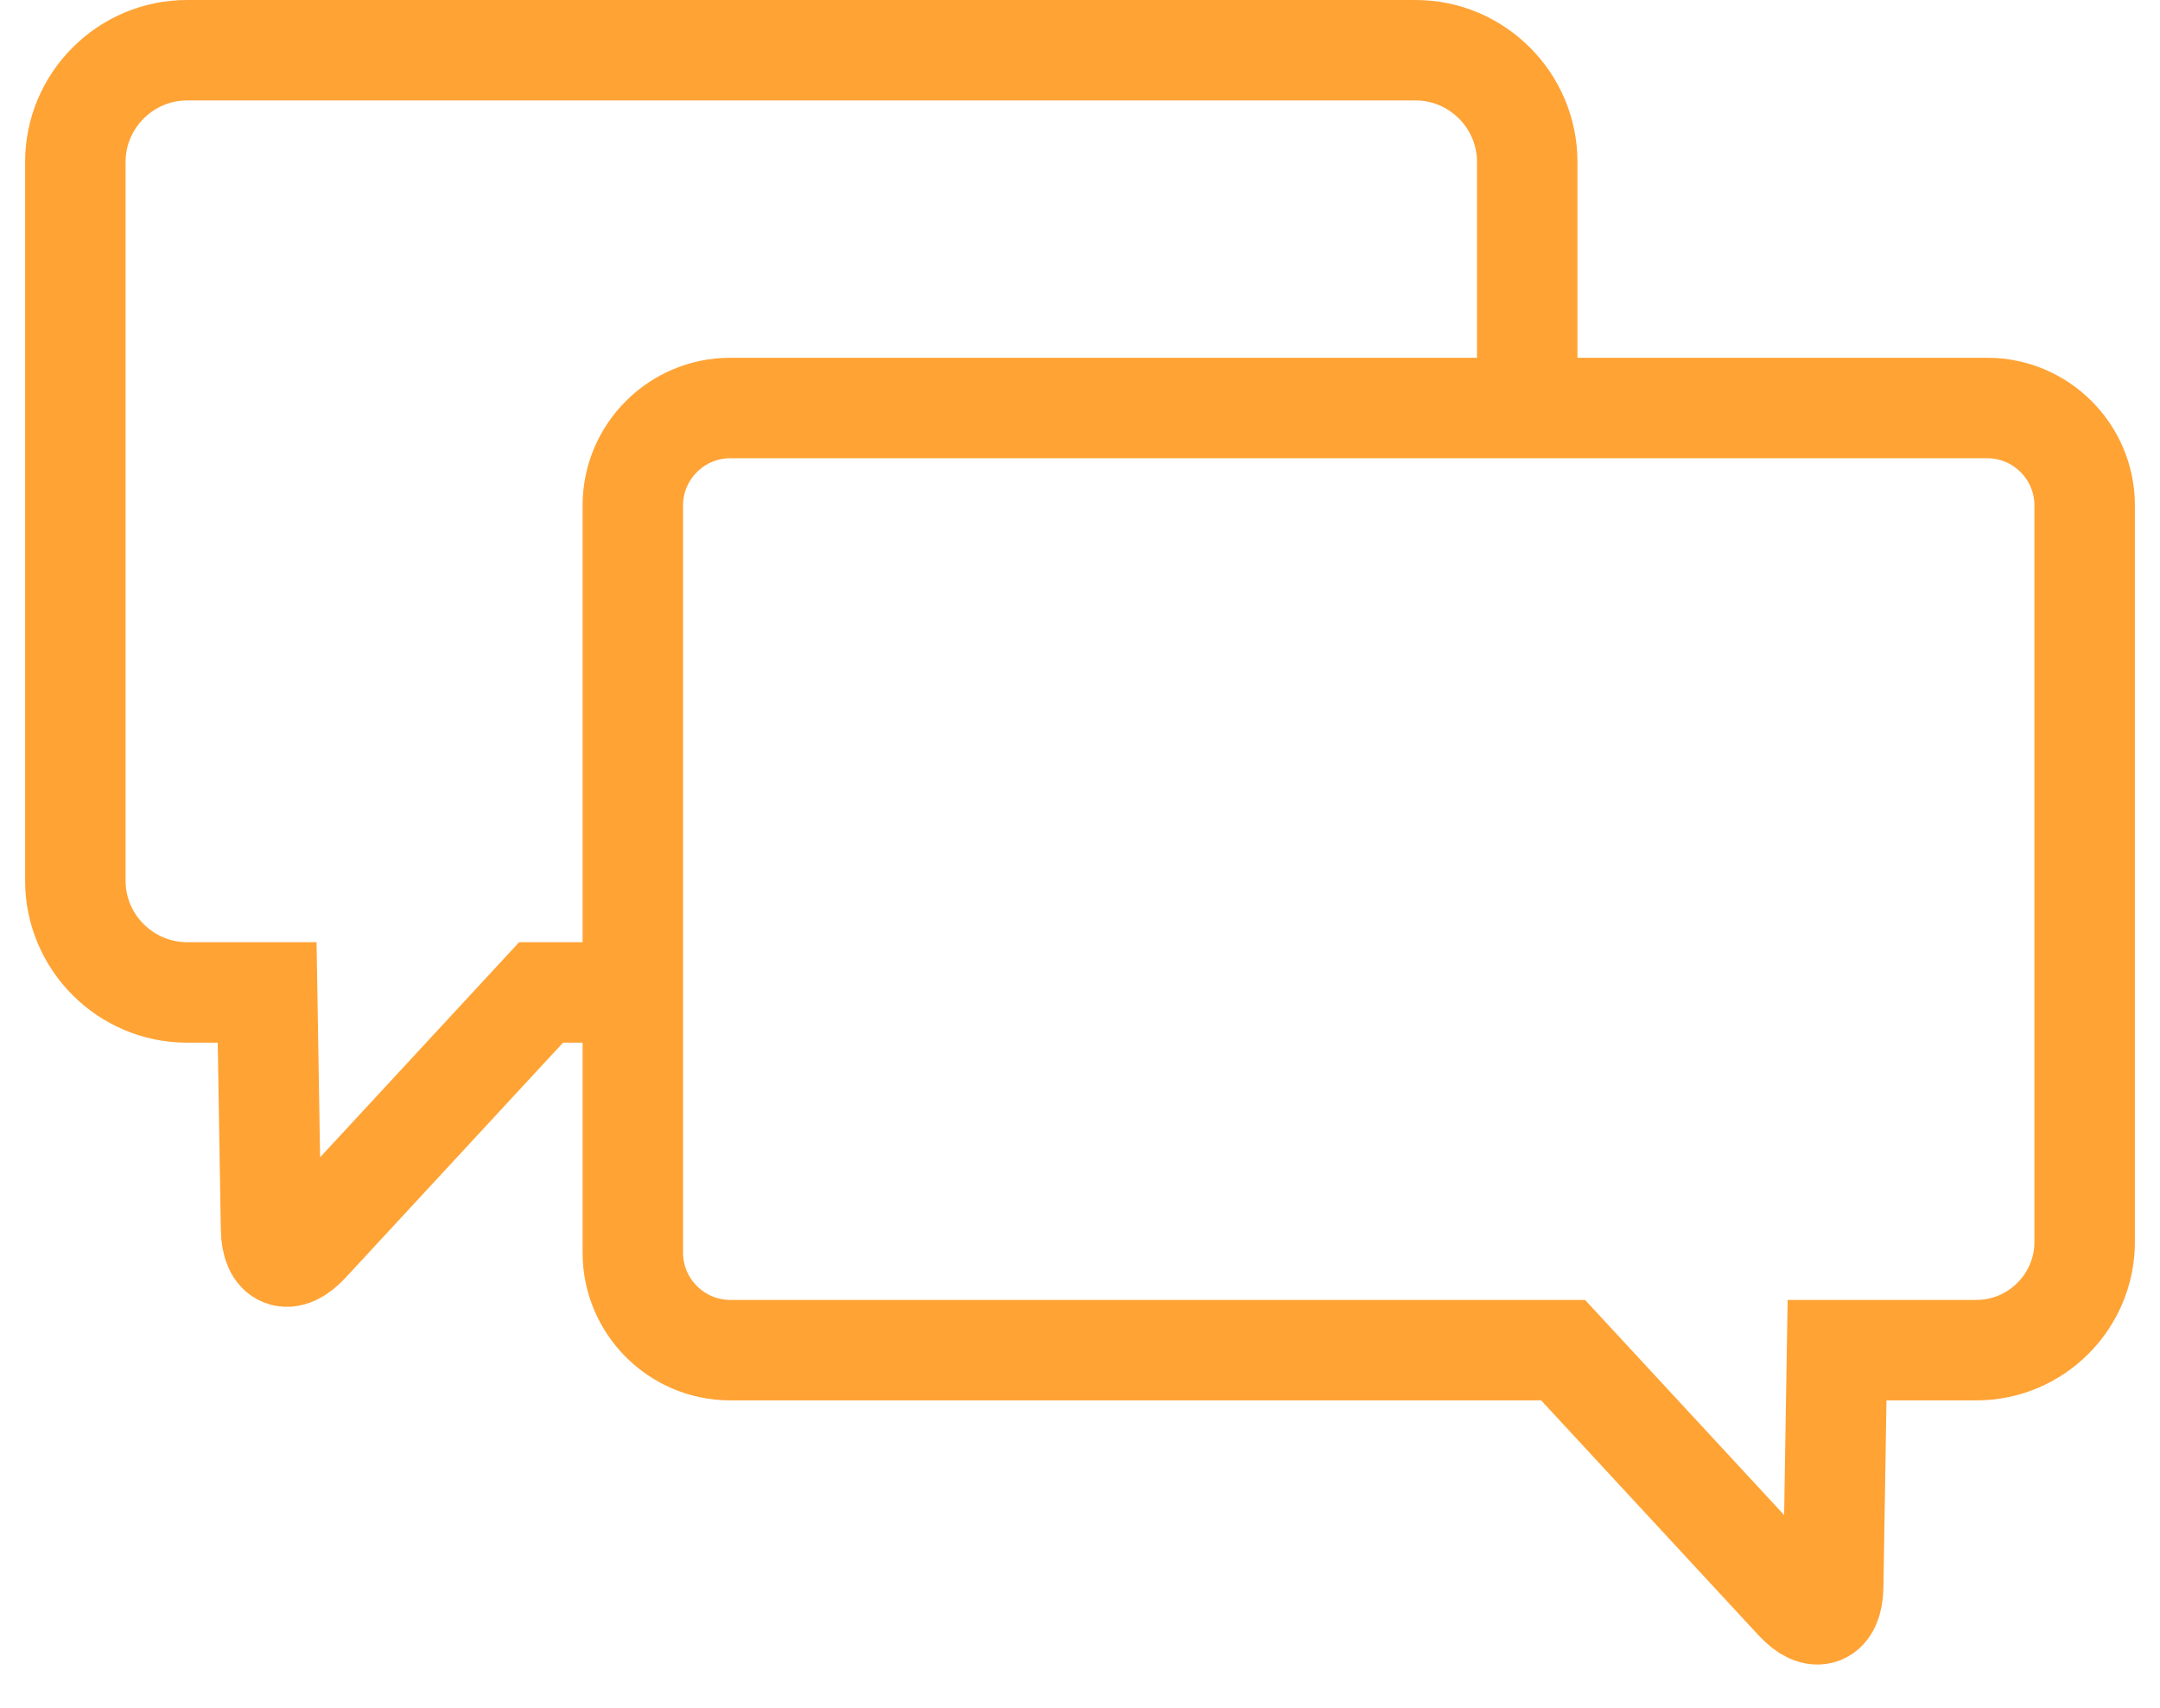
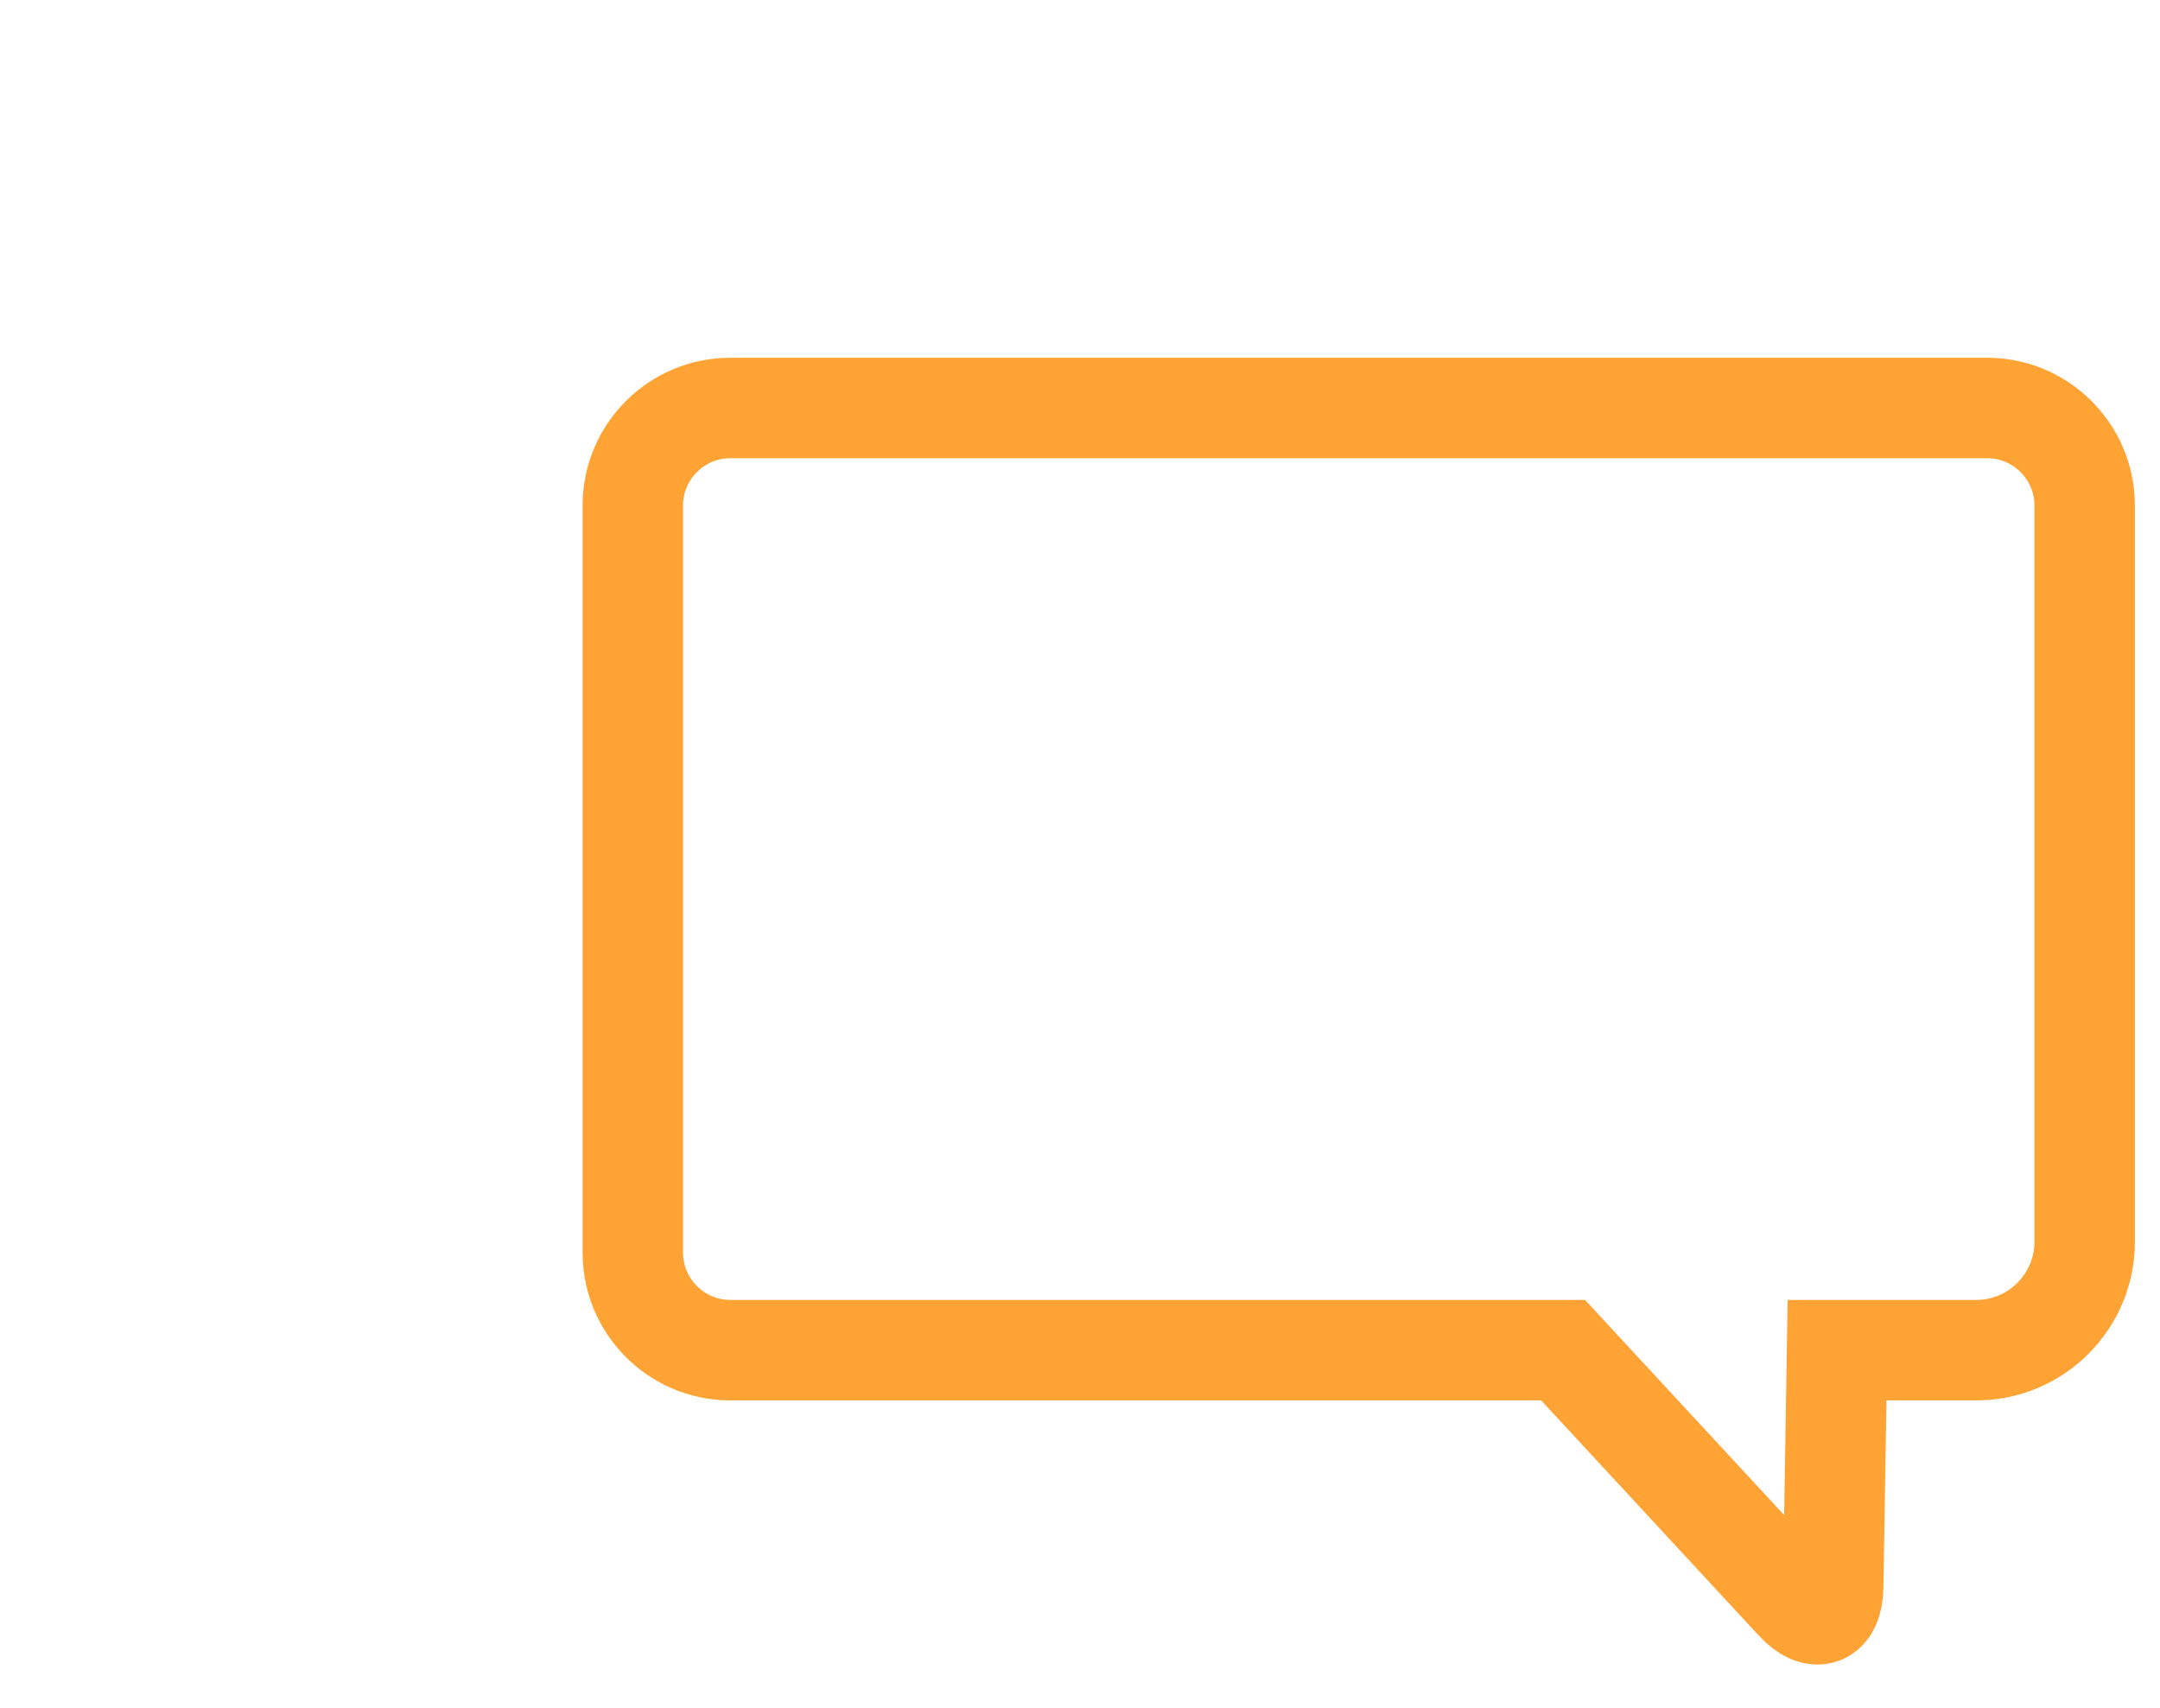
<svg xmlns="http://www.w3.org/2000/svg" width="43px" height="34px" viewBox="0 0 43 34" version="1.1">
  <title>Group 5</title>
  <g id="July-13th-Final-Edit" stroke="none" stroke-width="1" fill="none" fill-rule="evenodd">
    <g id="CRE-407-consumer-homepage_Desktop_Final_LeadCapture_Screen_1" transform="translate(-1163, -2940)" stroke="#FFA335" stroke-width="2">
      <g id="06_Mentors-Copy" transform="translate(0, 2698)">
        <g id="Group-3-Copy" transform="translate(131.5, 226)">
          <g id="Personalized-Feedback" transform="translate(929, 0)">
            <g id="Group-Copy-2" transform="translate(91, 0)">
              <g id="Group-5" transform="translate(13, 17)">
                <path d="M37.847,25.88 L35.071,25.88 L34.994,30.598 C34.983,31.187 34.648,31.316 34.247,30.883 L29.617,25.88 L13.035,25.88 C11.97,25.88 11.098,25.008 11.098,23.943 L11.098,9.06 C11.098,7.994 11.97,7.123 13.035,7.123 L38.062,7.123 C39.128,7.123 40,7.994 40,9.06 L40,23.727 C40,24.911 39.031,25.88 37.847,25.88 Z" id="Stroke-1" />
-                 <path d="M28.903,7.165 L28.903,2.223 C28.903,1 27.903,0 26.681,0 L2.223,0 C1,0 0,1 0,2.223 L0,16.536 C0,17.758 1,18.758 2.223,18.758 L3.818,18.758 L3.896,23.475 C3.906,24.065 4.241,24.194 4.643,23.761 L9.272,18.758 L11.111,18.758" id="Stroke-3" />
              </g>
            </g>
          </g>
        </g>
      </g>
    </g>
  </g>
</svg>